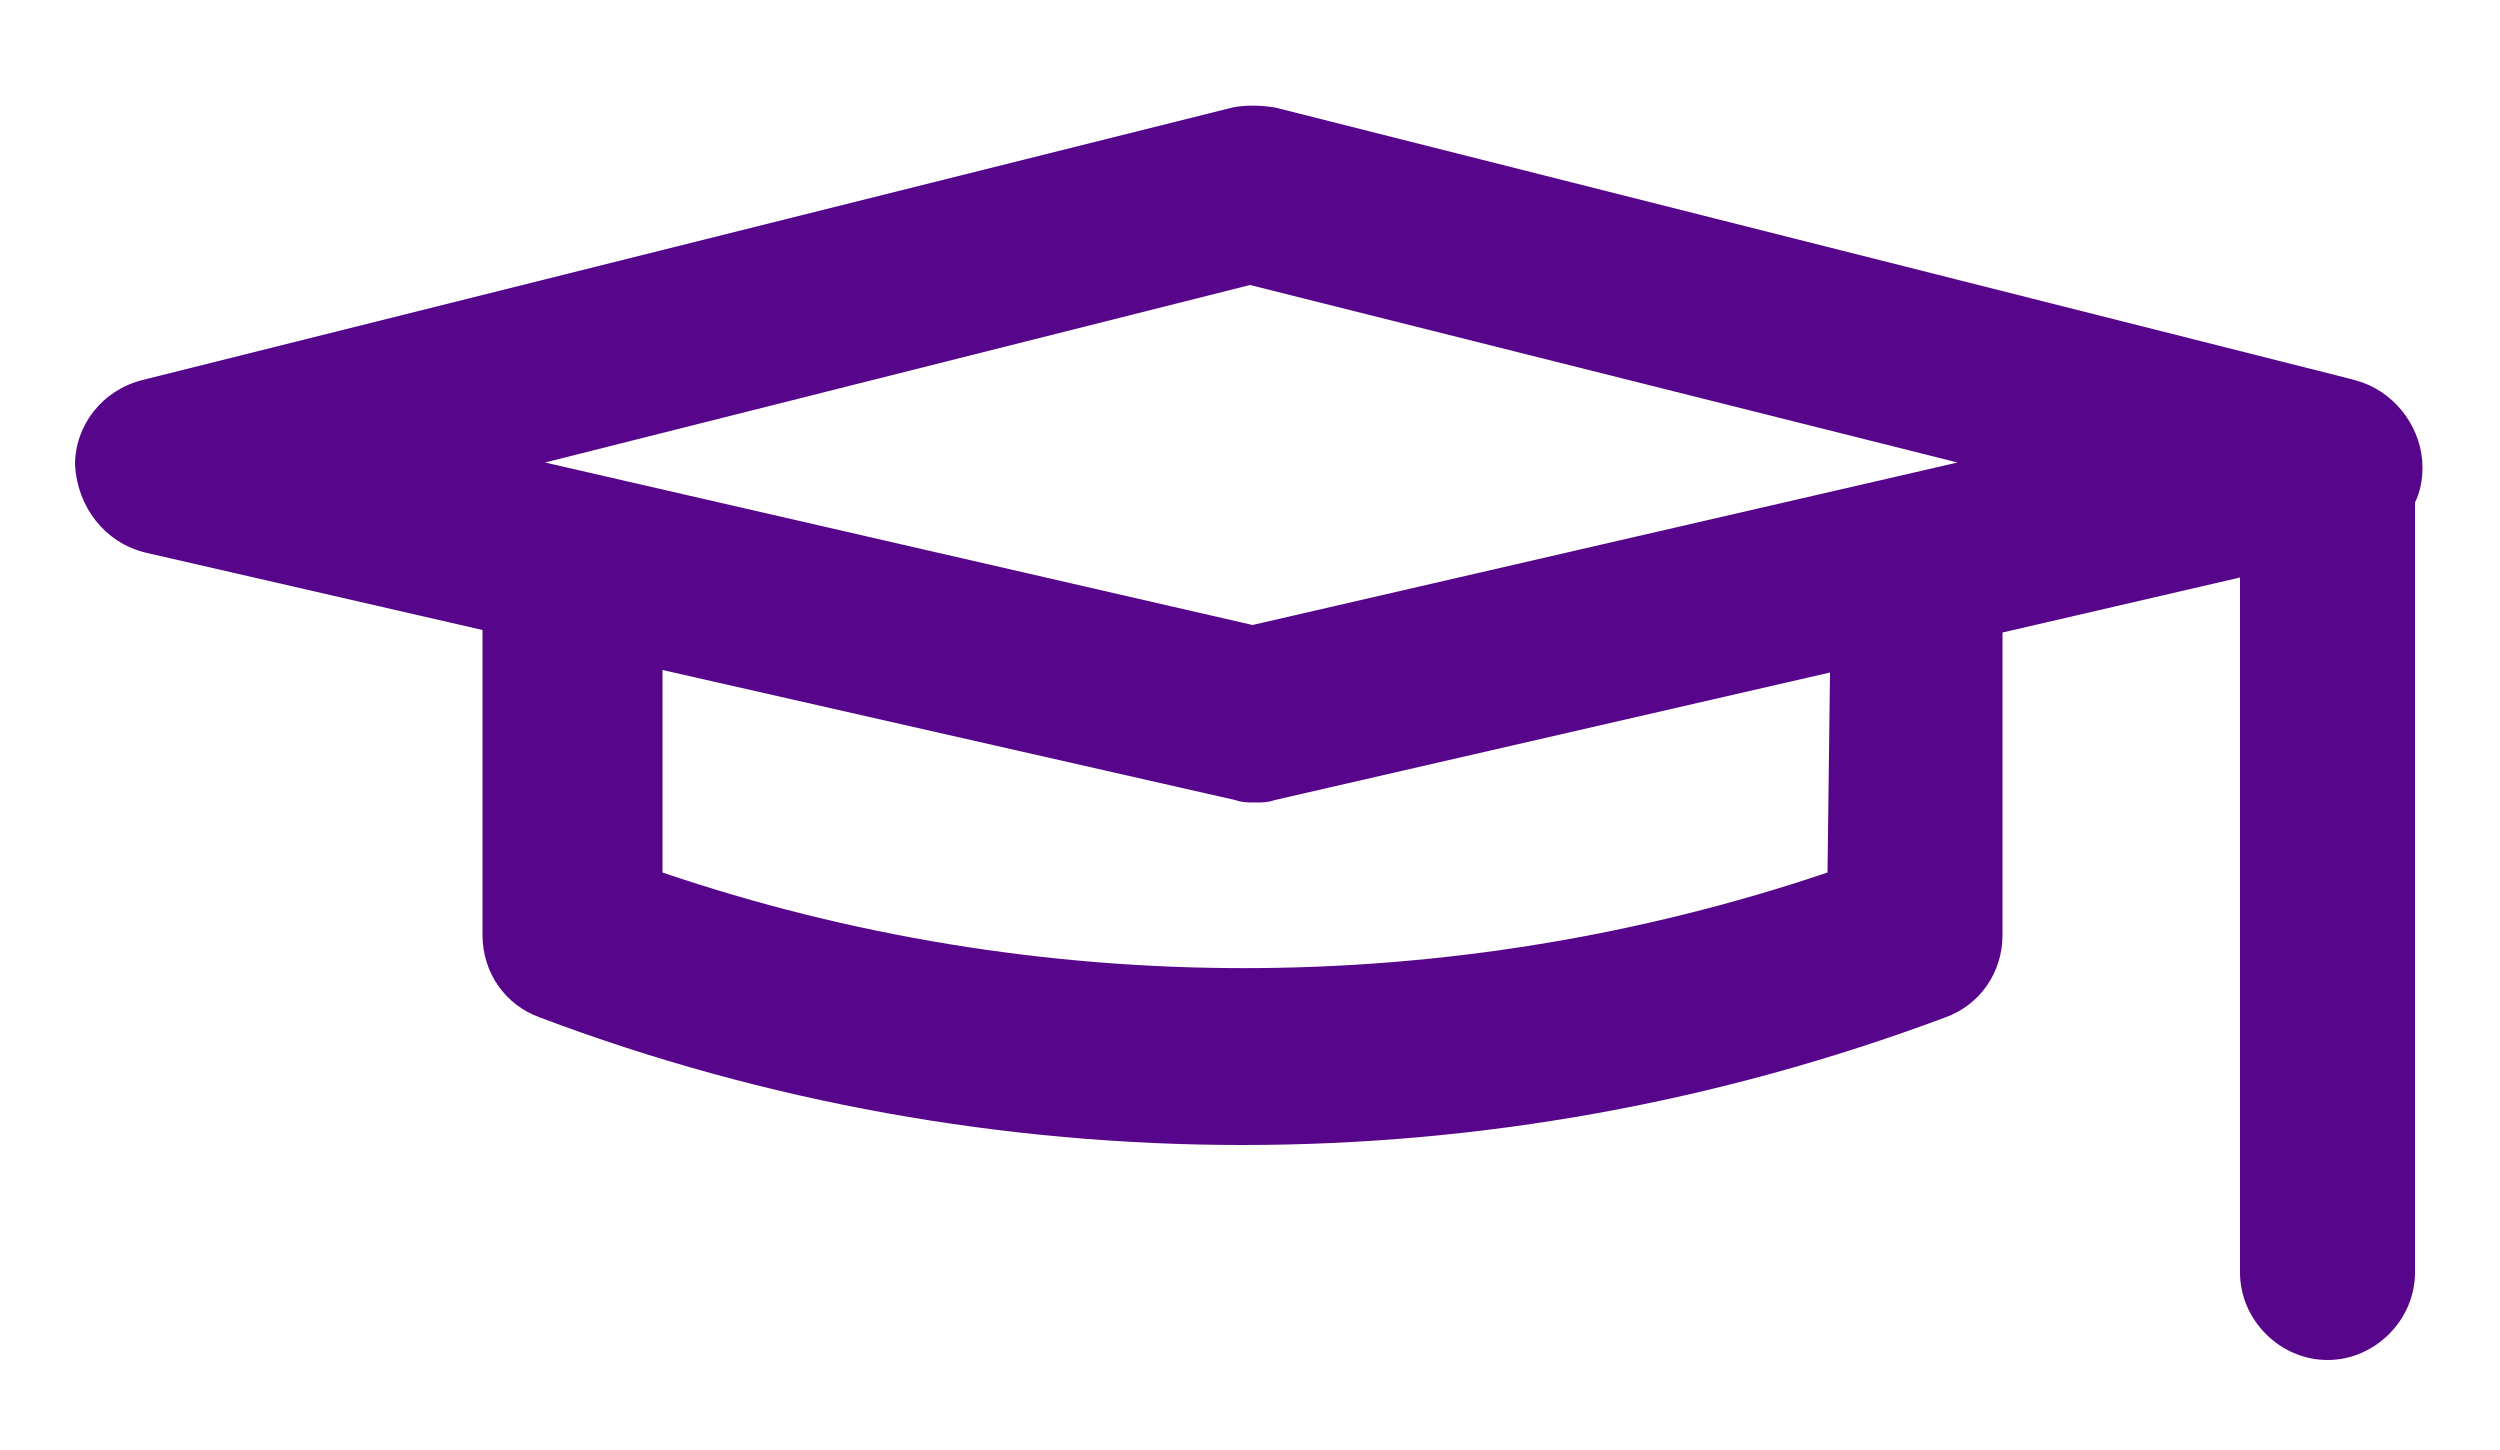
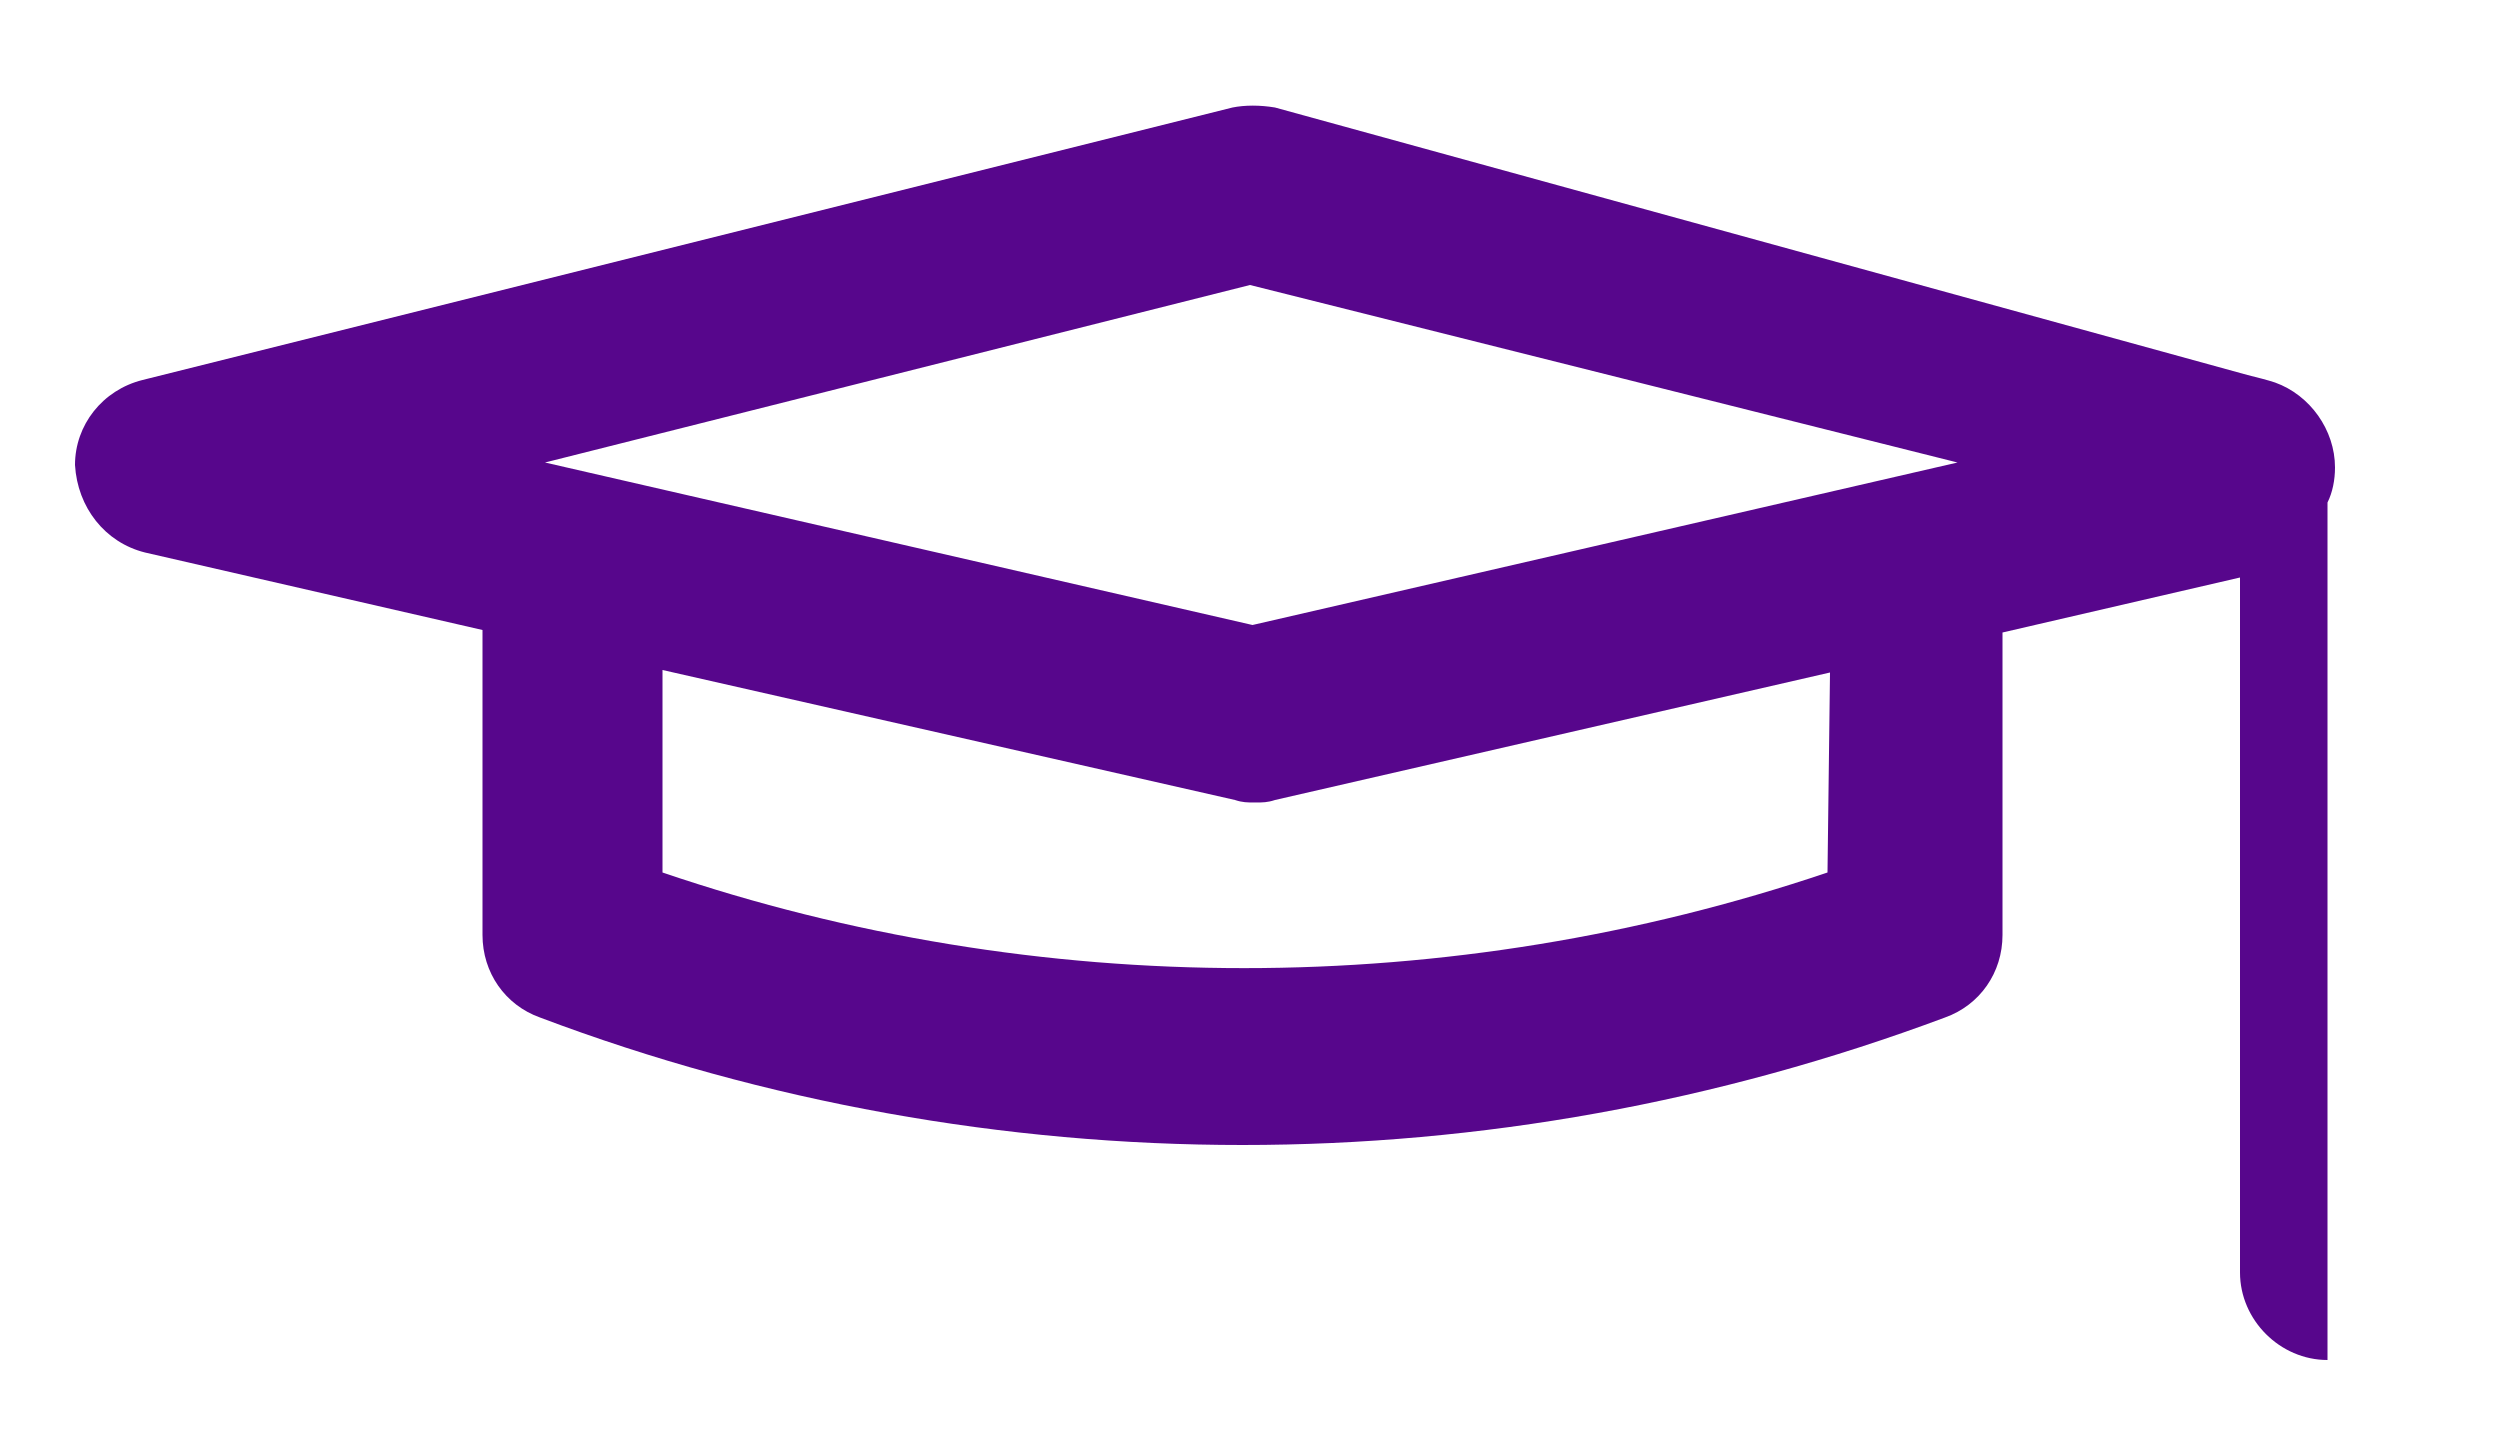
<svg xmlns="http://www.w3.org/2000/svg" version="1.1" id="Layer_1" x="0px" y="0px" viewBox="0 0 100 58" style="enable-background:new 0 0 100 58;" xml:space="preserve">
  <style type="text/css">
	.st0{fill:#57068C;}
</style>
  <g>
-     <path class="st0" d="M5.8,22.1l13.5,3.1v12.2c0,1.5,0.9,2.8,2.3,3.3c9,3.4,18.6,5.1,28.1,5.1s19-1.7,28.1-5.1   c1.4-0.5,2.3-1.8,2.3-3.3V25.3l9.5-2.2v27.8c0,1.9,1.6,3.5,3.5,3.5s3.5-1.6,3.5-3.5V20.1c0.2-0.4,0.3-0.9,0.3-1.4   c0-1.5-1-2.9-2.4-3.4c-0.3-0.1-0.7-0.2-1.1-0.3L51,4.3c-0.6-0.1-1.2-0.1-1.7,0L5.7,15.2C4.1,15.6,3,17,3,18.6   C3.1,20.3,4.2,21.7,5.8,22.1z M73.1,34.9C58,40,41.5,40,26.5,34.9v-8.1L49.4,32c0.3,0.1,0.5,0.1,0.8,0.1s0.5,0,0.8-0.1l22.2-5.1   L73.1,34.9L73.1,34.9z M50,11.4l28.3,7.1L50.1,25l-28.3-6.5L50,11.4z" />
+     <path class="st0" d="M5.8,22.1l13.5,3.1v12.2c0,1.5,0.9,2.8,2.3,3.3c9,3.4,18.6,5.1,28.1,5.1s19-1.7,28.1-5.1   c1.4-0.5,2.3-1.8,2.3-3.3V25.3l9.5-2.2v27.8c0,1.9,1.6,3.5,3.5,3.5V20.1c0.2-0.4,0.3-0.9,0.3-1.4   c0-1.5-1-2.9-2.4-3.4c-0.3-0.1-0.7-0.2-1.1-0.3L51,4.3c-0.6-0.1-1.2-0.1-1.7,0L5.7,15.2C4.1,15.6,3,17,3,18.6   C3.1,20.3,4.2,21.7,5.8,22.1z M73.1,34.9C58,40,41.5,40,26.5,34.9v-8.1L49.4,32c0.3,0.1,0.5,0.1,0.8,0.1s0.5,0,0.8-0.1l22.2-5.1   L73.1,34.9L73.1,34.9z M50,11.4l28.3,7.1L50.1,25l-28.3-6.5L50,11.4z" />
  </g>
</svg>